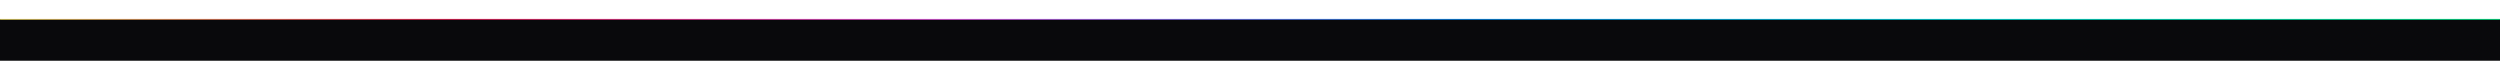
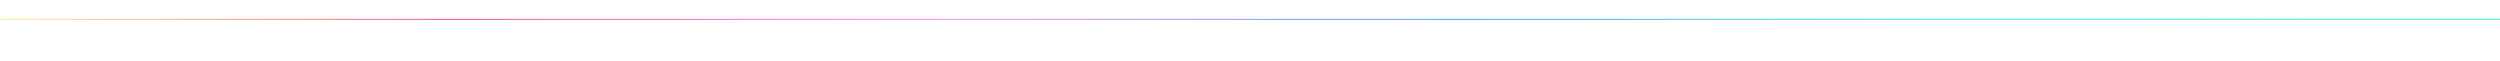
<svg xmlns="http://www.w3.org/2000/svg" width="1440" height="35" viewBox="0 0 1440 35" fill="none">
-   <path d="M0 11H1440V35H0V11Z" fill="#09090C" />
  <path fill-rule="evenodd" clip-rule="evenodd" d="M1439.96 11.327H0.043V10.884H1439.96V11.327Z" fill="url(#paint0_linear)" />
  <defs>
    <linearGradient id="paint0_linear" x1="0.043" y1="11.213" x2="1.371" y2="-32.639" gradientUnits="userSpaceOnUse">
      <stop stop-color="#FBEC6B" />
      <stop offset="0.178" stop-color="#FF1F58" />
      <stop offset="0.375" stop-color="#FE63FC" />
      <stop offset="0.582" stop-color="#0391FF" />
      <stop offset="0.79" stop-color="#00F9F5" />
      <stop offset="1" stop-color="#01FF8E" />
    </linearGradient>
  </defs>
</svg>